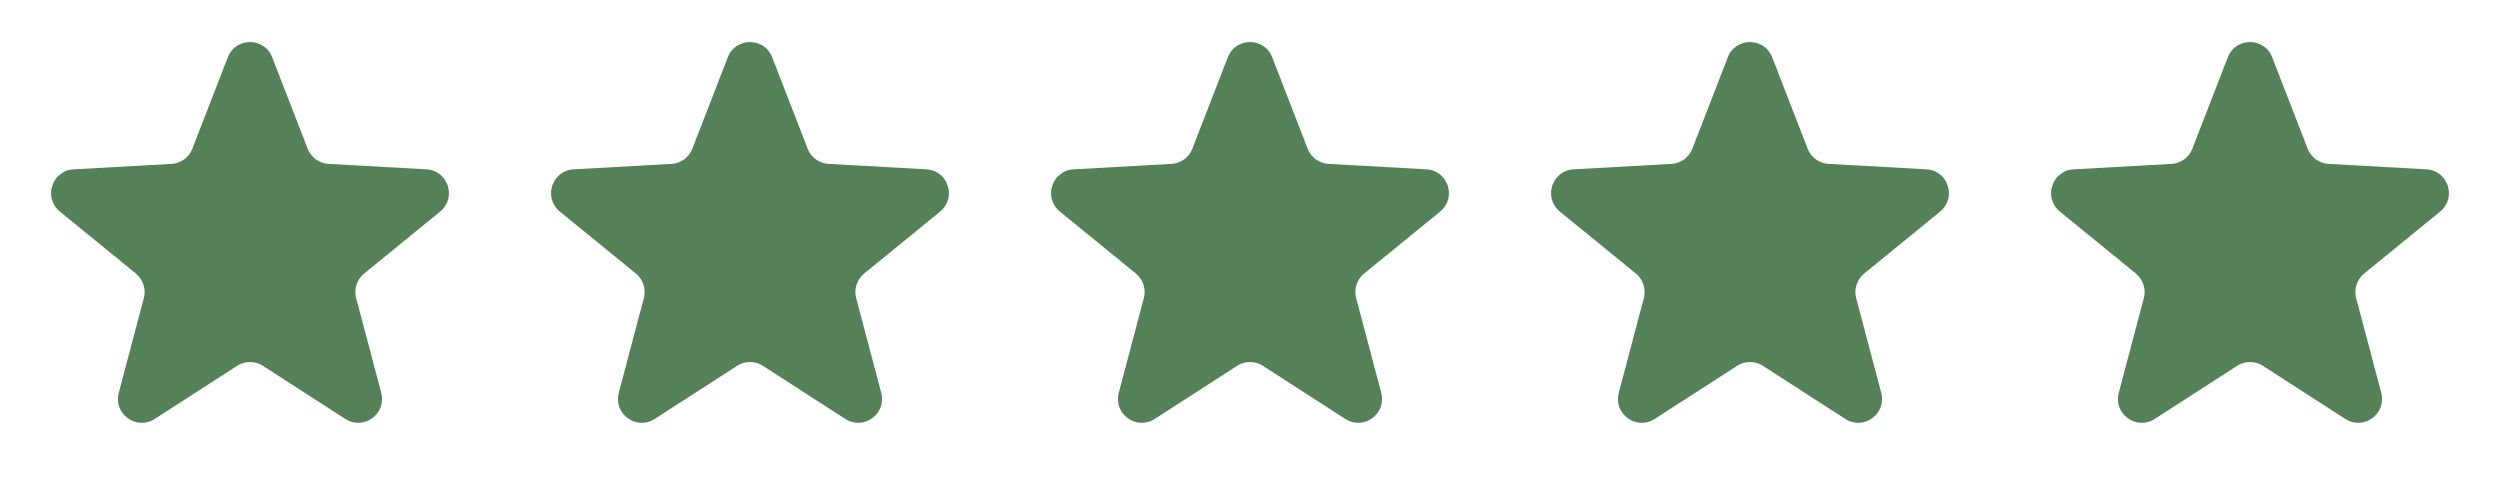
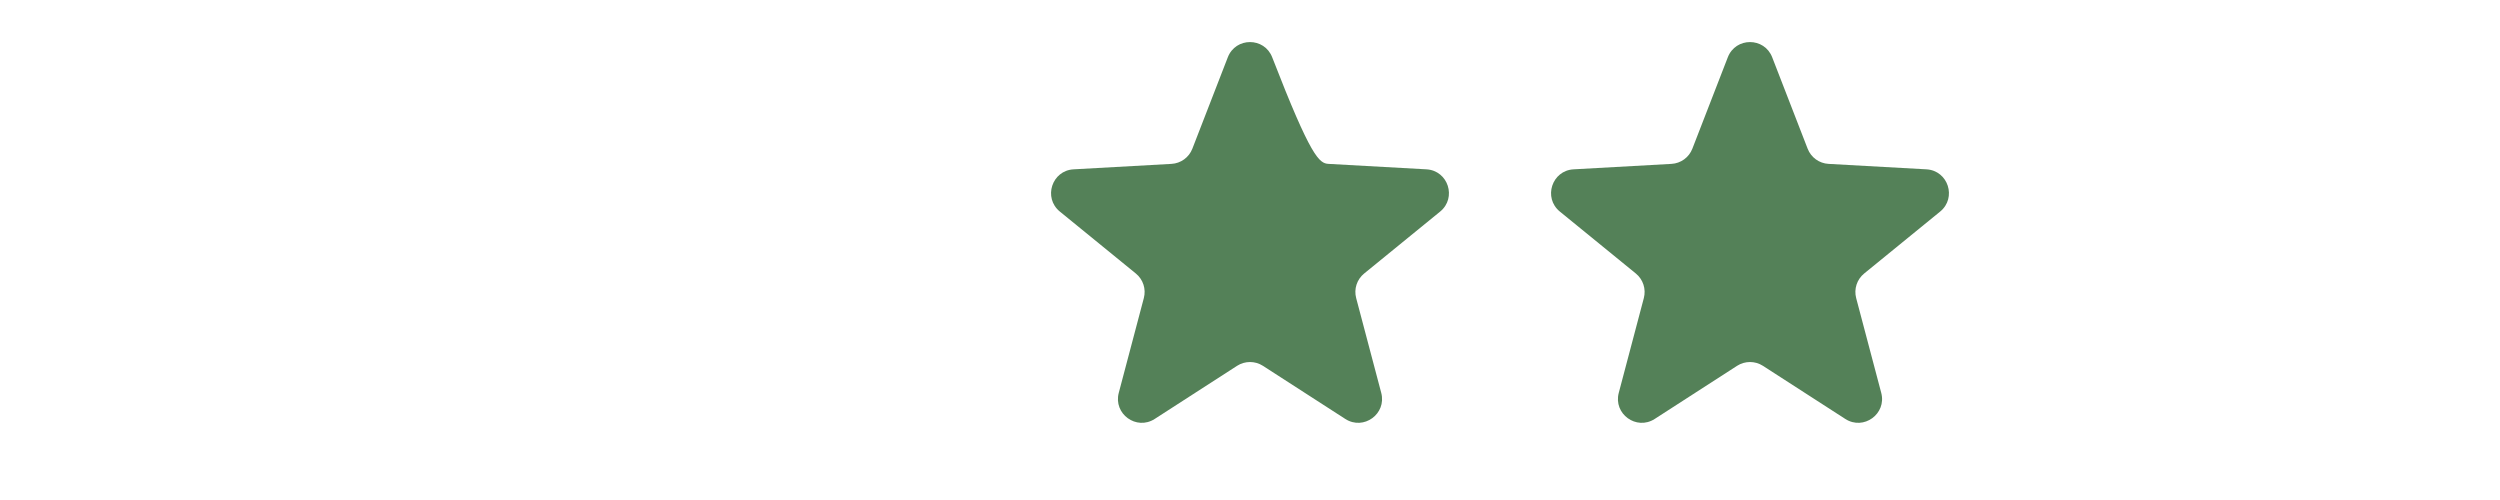
<svg xmlns="http://www.w3.org/2000/svg" width="105" height="21" viewBox="0 0 105 21" fill="none">
-   <path d="M9.568 2.406C9.898 1.554 11.102 1.554 11.432 2.406L12.921 6.246C13.063 6.612 13.406 6.861 13.798 6.883L17.91 7.112C18.822 7.163 19.194 8.309 18.486 8.886L15.294 11.488C14.989 11.736 14.858 12.139 14.959 12.519L16.012 16.5C16.245 17.383 15.271 18.091 14.503 17.596L11.042 15.364C10.712 15.152 10.288 15.152 9.958 15.364L6.497 17.596C5.729 18.091 4.754 17.383 4.988 16.5L6.041 12.519C6.141 12.139 6.01 11.736 5.706 11.488L2.514 8.886C1.806 8.309 2.178 7.163 3.09 7.112L7.202 6.883C7.594 6.861 7.937 6.612 8.079 6.246L9.568 2.406Z" fill="#548158" />
-   <path d="M30.568 2.406C30.898 1.554 32.102 1.554 32.432 2.406L33.921 6.246C34.063 6.612 34.406 6.861 34.798 6.883L38.91 7.112C39.822 7.163 40.194 8.309 39.486 8.886L36.294 11.488C35.989 11.736 35.858 12.139 35.959 12.519L37.012 16.5C37.245 17.383 36.271 18.091 35.503 17.596L32.042 15.364C31.712 15.152 31.288 15.152 30.958 15.364L27.497 17.596C26.729 18.091 25.755 17.383 25.988 16.5L27.041 12.519C27.142 12.139 27.011 11.736 26.706 11.488L23.514 8.886C22.806 8.309 23.178 7.163 24.09 7.112L28.202 6.883C28.594 6.861 28.937 6.612 29.079 6.246L30.568 2.406Z" fill="#548158" />
-   <path d="M51.568 2.406C51.898 1.554 53.102 1.554 53.432 2.406L54.921 6.246C55.063 6.612 55.406 6.861 55.798 6.883L59.91 7.112C60.822 7.163 61.194 8.309 60.486 8.886L57.294 11.488C56.989 11.736 56.858 12.139 56.959 12.519L58.012 16.5C58.245 17.383 57.271 18.091 56.503 17.596L53.042 15.364C52.712 15.152 52.288 15.152 51.958 15.364L48.497 17.596C47.729 18.091 46.755 17.383 46.988 16.5L48.041 12.519C48.142 12.139 48.011 11.736 47.706 11.488L44.514 8.886C43.806 8.309 44.178 7.163 45.09 7.112L49.202 6.883C49.594 6.861 49.937 6.612 50.079 6.246L51.568 2.406Z" fill="#548158" />
+   <path d="M51.568 2.406C51.898 1.554 53.102 1.554 53.432 2.406C55.063 6.612 55.406 6.861 55.798 6.883L59.91 7.112C60.822 7.163 61.194 8.309 60.486 8.886L57.294 11.488C56.989 11.736 56.858 12.139 56.959 12.519L58.012 16.5C58.245 17.383 57.271 18.091 56.503 17.596L53.042 15.364C52.712 15.152 52.288 15.152 51.958 15.364L48.497 17.596C47.729 18.091 46.755 17.383 46.988 16.5L48.041 12.519C48.142 12.139 48.011 11.736 47.706 11.488L44.514 8.886C43.806 8.309 44.178 7.163 45.09 7.112L49.202 6.883C49.594 6.861 49.937 6.612 50.079 6.246L51.568 2.406Z" fill="#548158" />
  <path d="M72.568 2.406C72.898 1.554 74.102 1.554 74.432 2.406L75.921 6.246C76.063 6.612 76.406 6.861 76.798 6.883L80.91 7.112C81.822 7.163 82.194 8.309 81.486 8.886L78.294 11.488C77.99 11.736 77.859 12.139 77.959 12.519L79.012 16.5C79.246 17.383 78.271 18.091 77.503 17.596L74.042 15.364C73.712 15.152 73.288 15.152 72.958 15.364L69.497 17.596C68.729 18.091 67.754 17.383 67.988 16.5L69.041 12.519C69.141 12.139 69.01 11.736 68.706 11.488L65.514 8.886C64.806 8.309 65.178 7.163 66.09 7.112L70.202 6.883C70.594 6.861 70.937 6.612 71.079 6.246L72.568 2.406Z" fill="#548158" />
-   <path d="M93.568 2.406C93.898 1.554 95.102 1.554 95.432 2.406L96.921 6.246C97.063 6.612 97.406 6.861 97.798 6.883L101.91 7.112C102.822 7.163 103.194 8.309 102.486 8.886L99.294 11.488C98.99 11.736 98.859 12.139 98.959 12.519L100.012 16.5C100.246 17.383 99.271 18.091 98.503 17.596L95.042 15.364C94.712 15.152 94.288 15.152 93.958 15.364L90.497 17.596C89.729 18.091 88.754 17.383 88.988 16.5L90.041 12.519C90.141 12.139 90.01 11.736 89.706 11.488L86.514 8.886C85.806 8.309 86.178 7.163 87.09 7.112L91.202 6.883C91.594 6.861 91.937 6.612 92.079 6.246L93.568 2.406Z" fill="#548158" />
</svg>